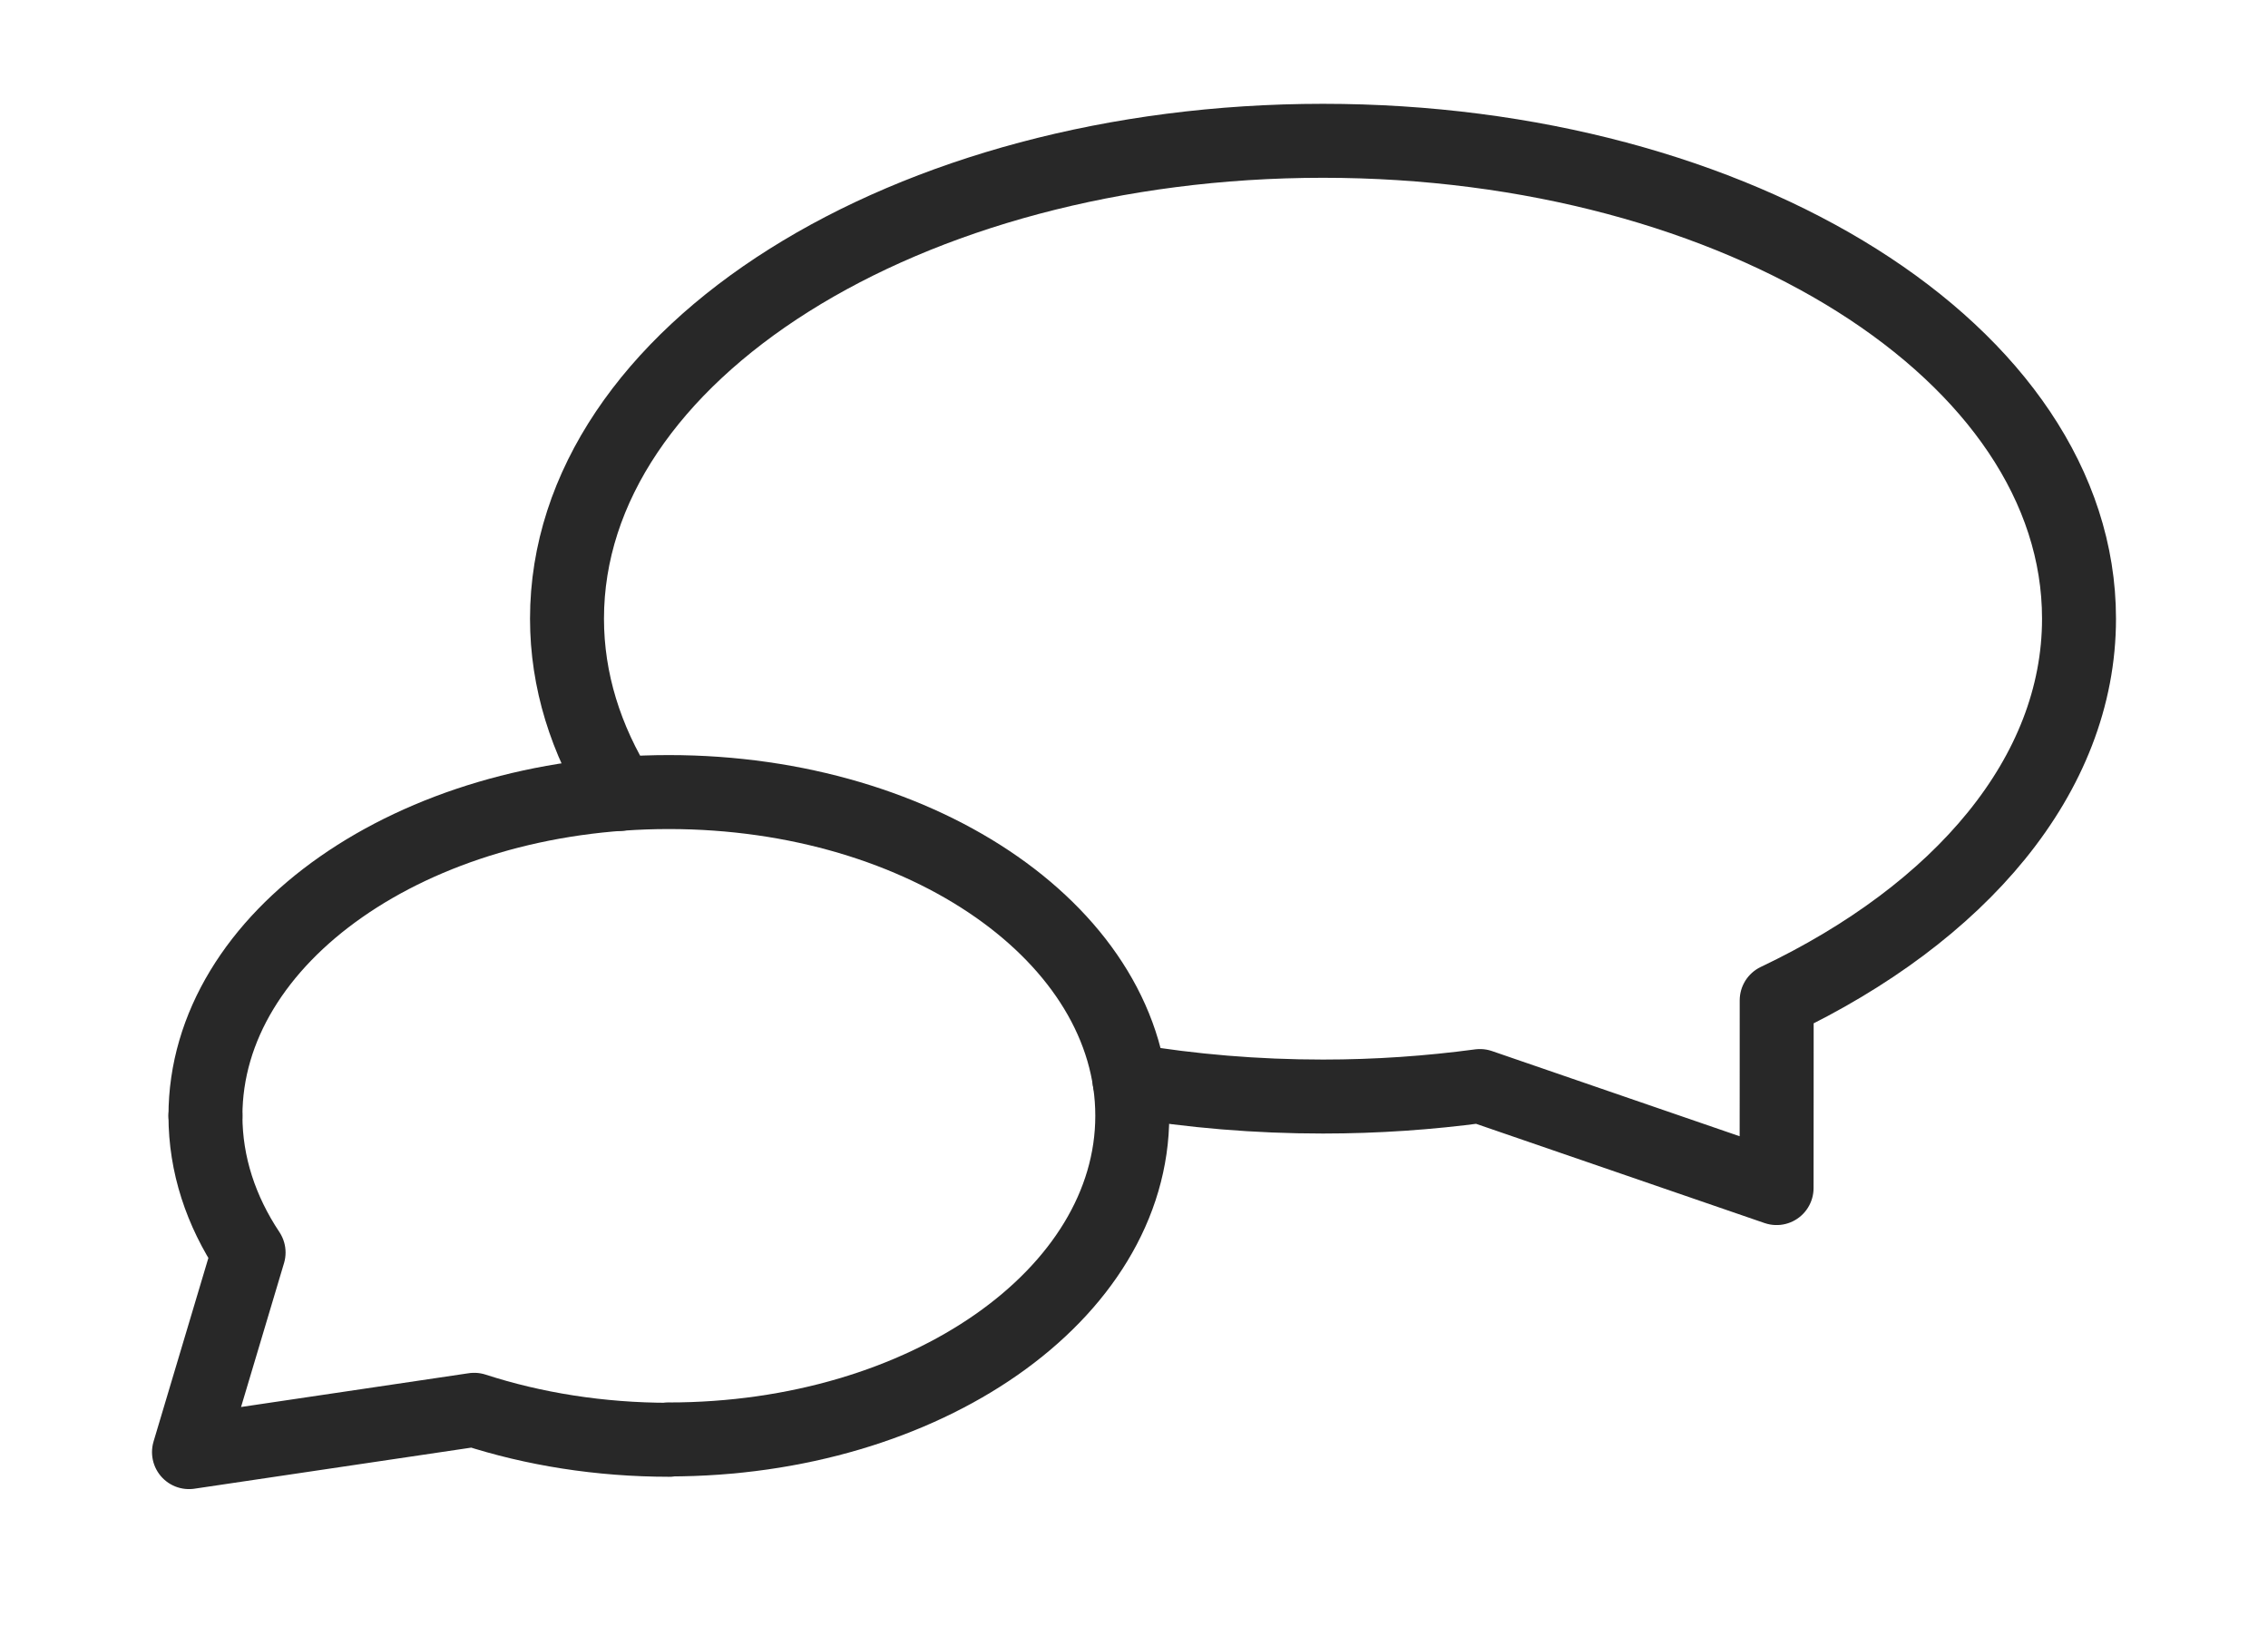
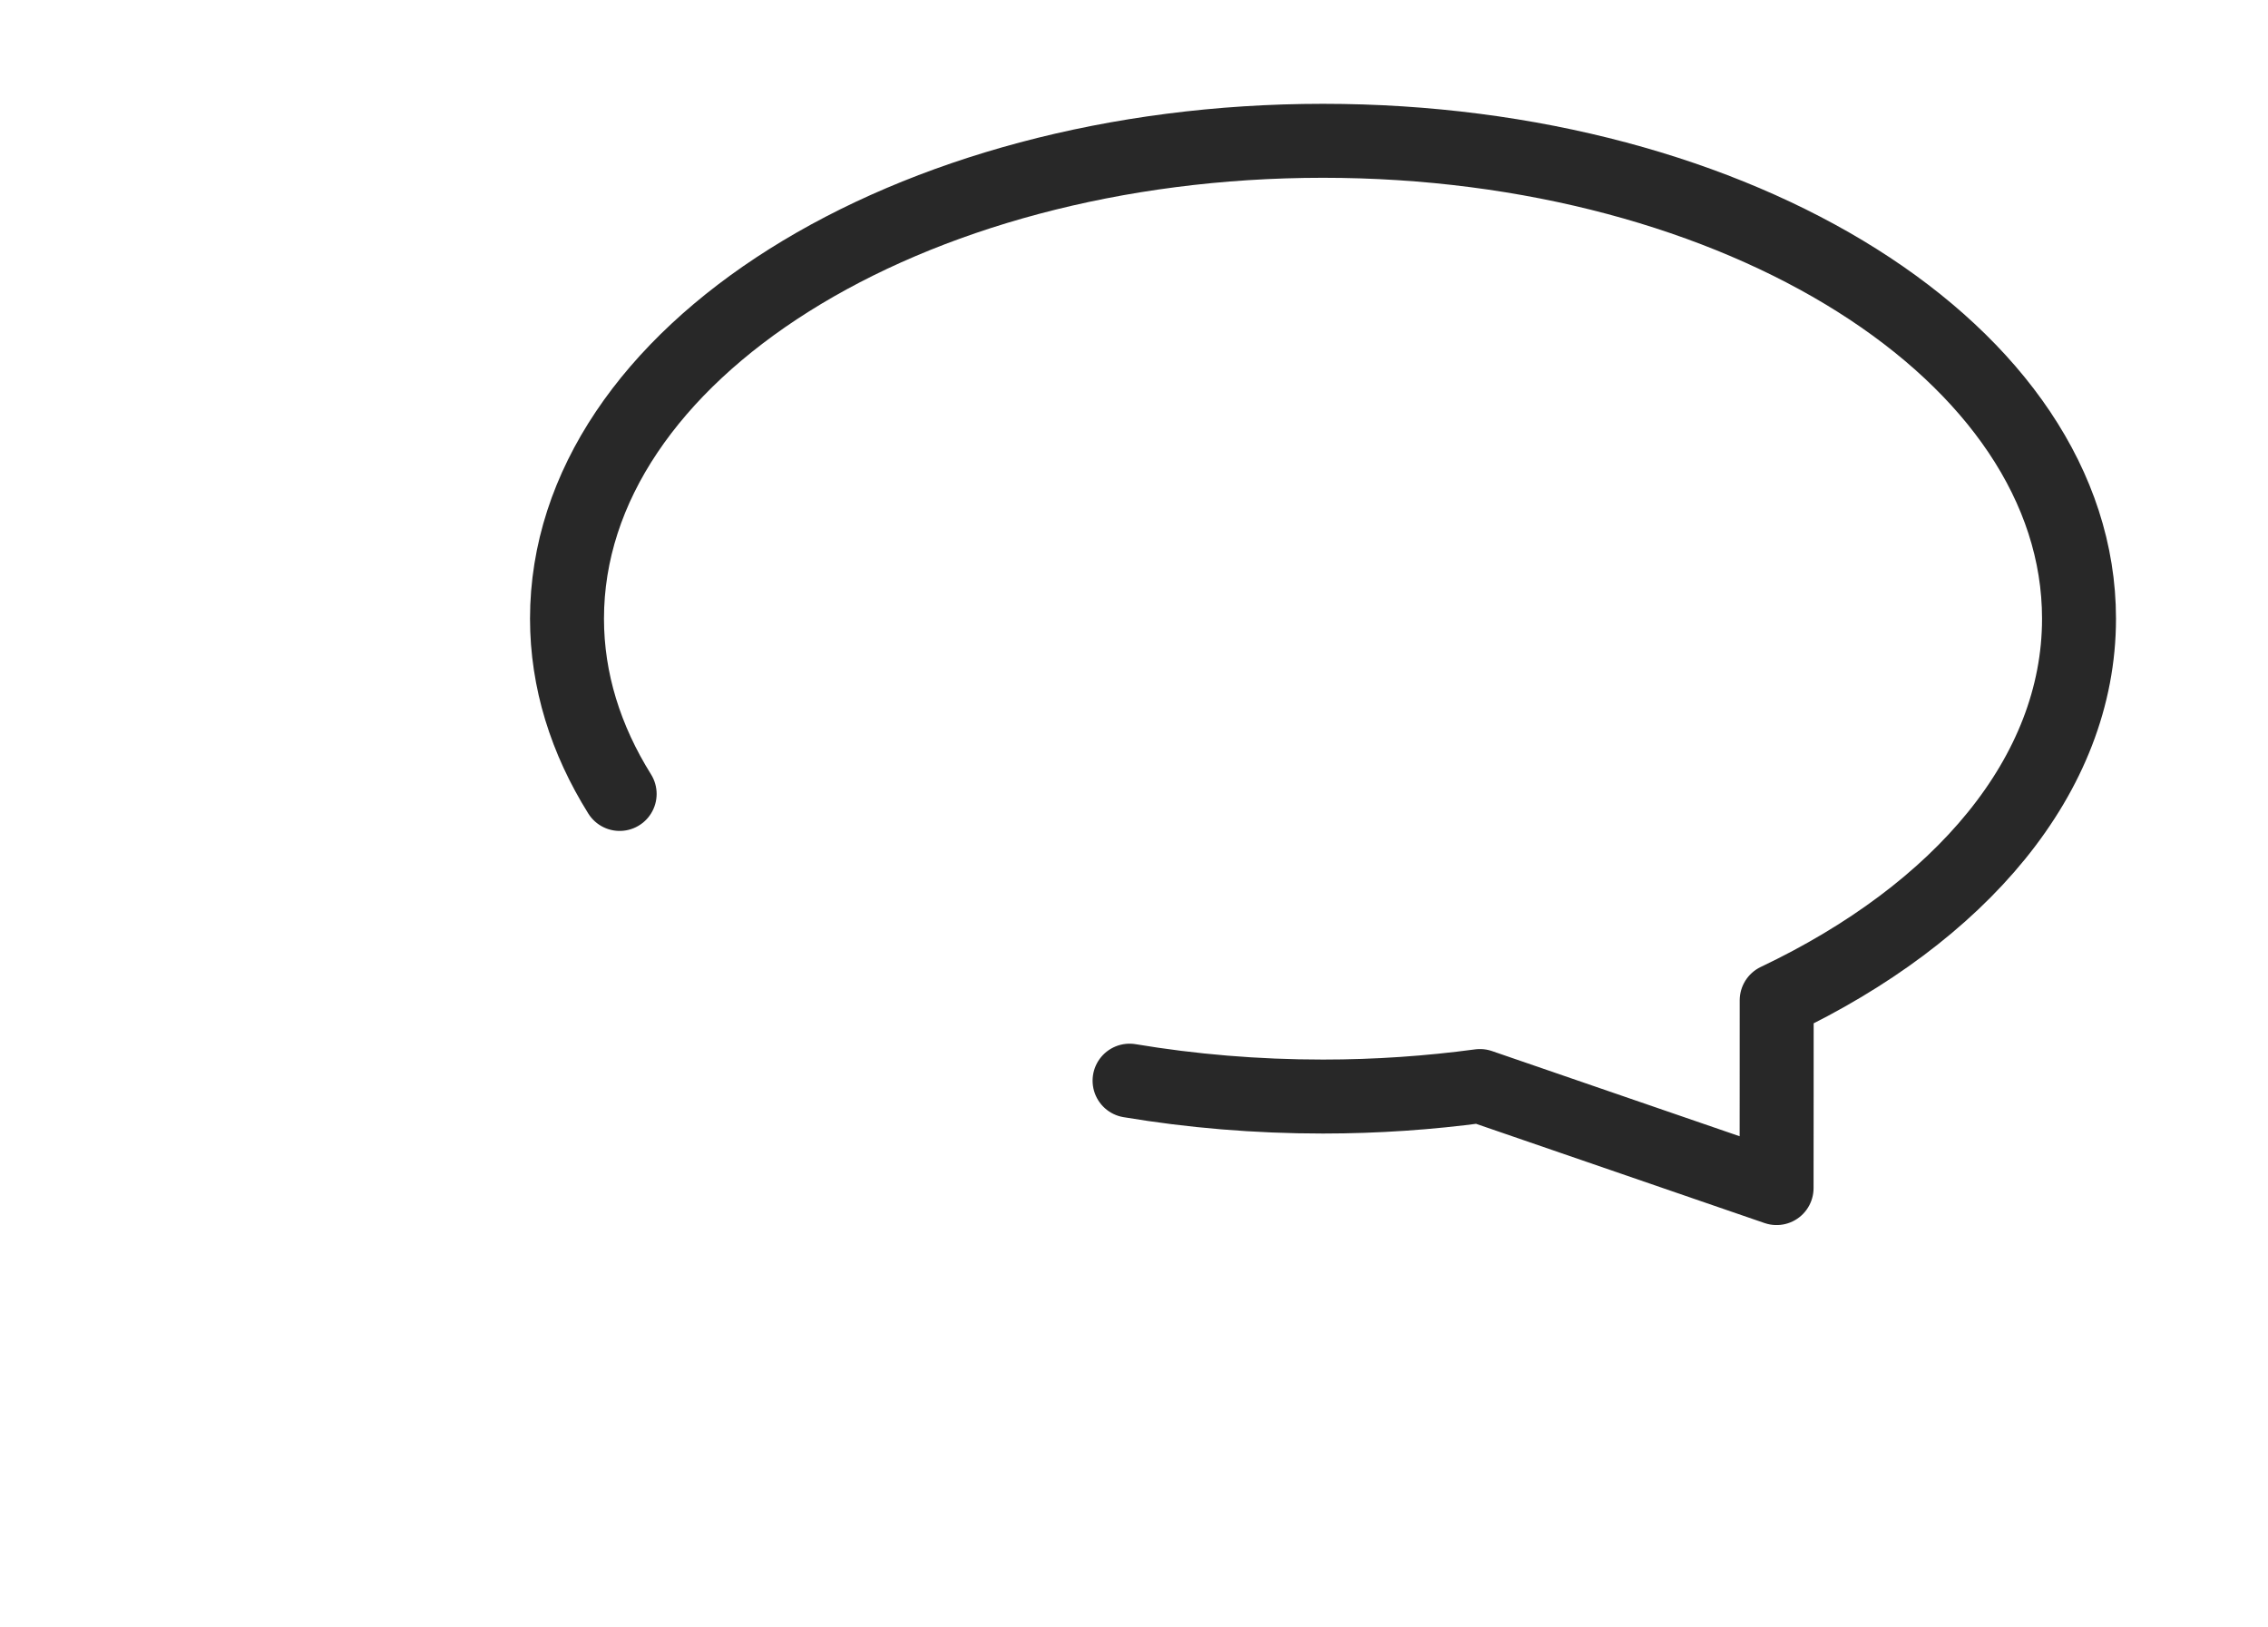
<svg xmlns="http://www.w3.org/2000/svg" width="46" height="33" viewBox="0 0 46 33" fill="none">
-   <path d="M13.566 29.188C18.756 29.188 22.965 26.249 22.965 22.625C22.965 19 18.758 16.061 13.566 16.061C8.374 16.061 4.167 19 4.167 22.625" stroke="#282828" stroke-width="1.5" stroke-linecap="round" stroke-linejoin="round" />
-   <path d="M13.575 29.195C12.161 29.195 10.821 28.977 9.618 28.587L3.833 29.445L5.042 25.398C4.481 24.555 4.167 23.615 4.167 22.625" stroke="#282828" stroke-width="1.5" stroke-linecap="round" stroke-linejoin="round" />
  <path d="M12.568 16.099C11.881 15 11.5 13.802 11.5 12.545C11.5 7.169 18.396 2.855 26.833 2.855C35.27 2.855 42.167 7.169 42.167 12.545C42.167 15.722 39.748 18.52 36.035 20.284C36.037 21.296 36.033 22.659 36.033 24.091L30.017 22.022C28.988 22.16 27.924 22.235 26.833 22.235C25.478 22.235 24.163 22.123 22.91 21.913" stroke="#282828" stroke-width="1.5" stroke-linecap="round" stroke-linejoin="round" />
</svg>